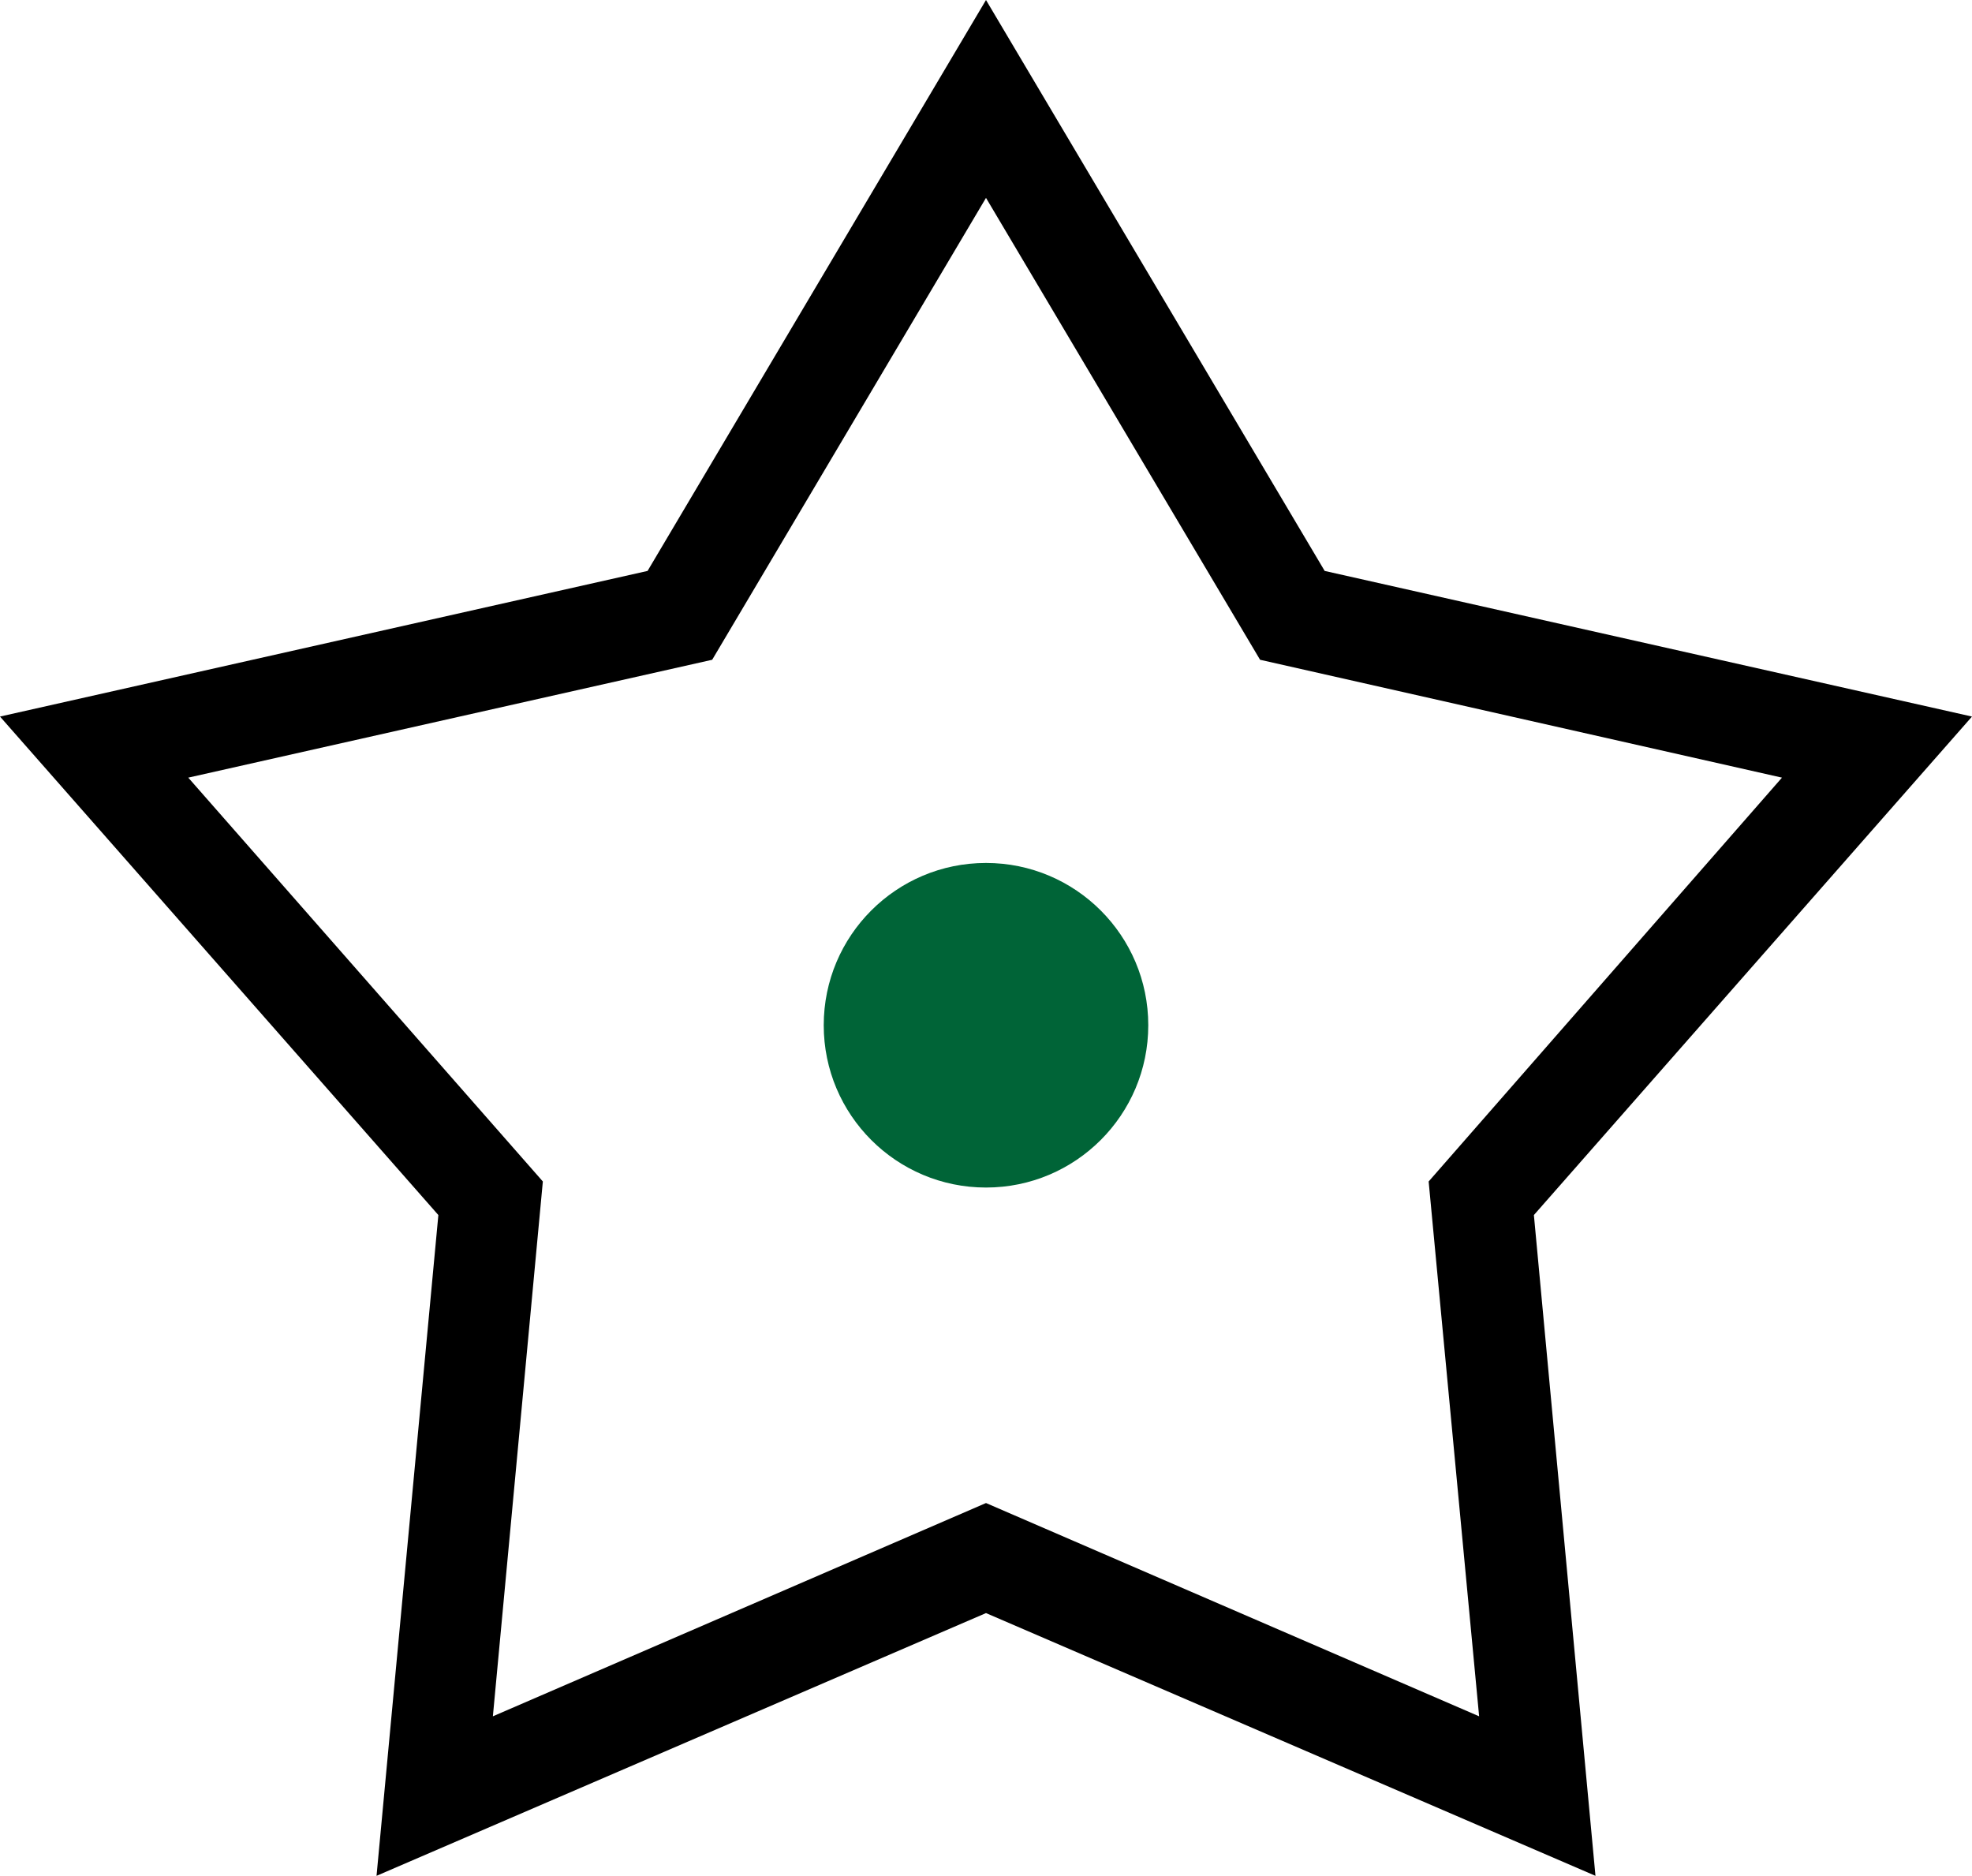
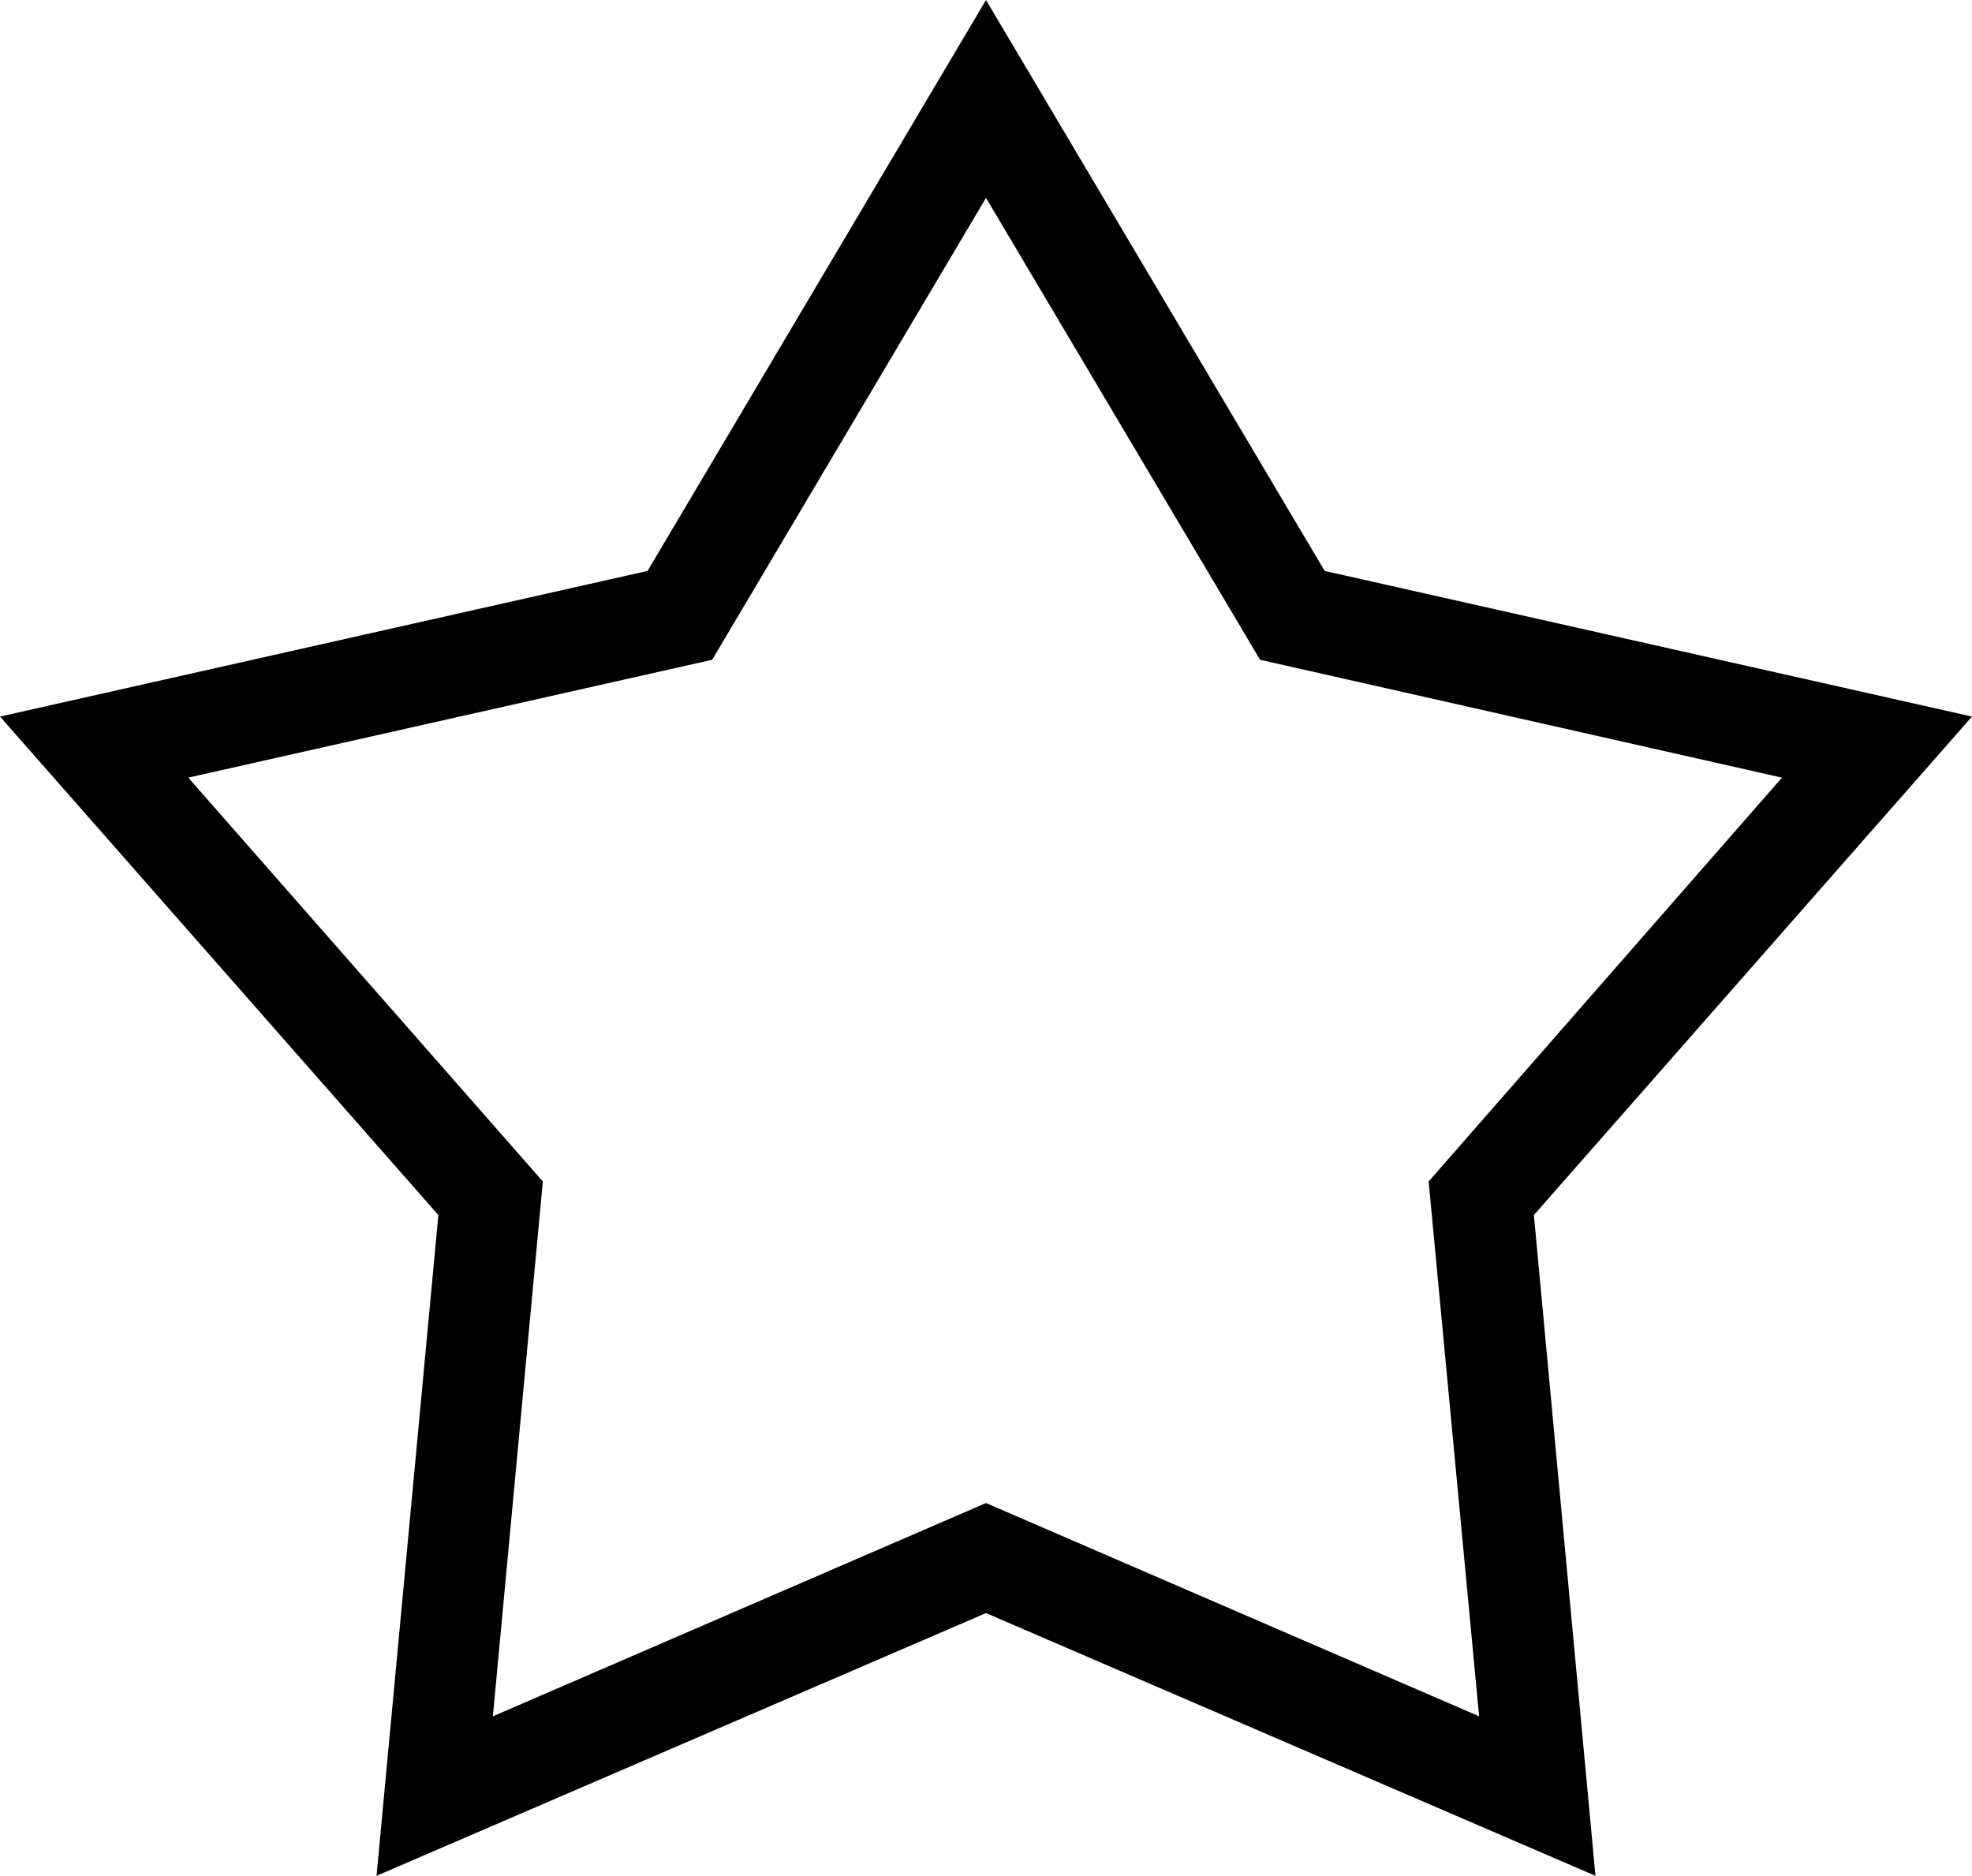
<svg xmlns="http://www.w3.org/2000/svg" viewBox="0 0 78.14 74.32">
  <defs>
    <style>.cls-1{fill:#006437;}</style>
  </defs>
  <g id="レイヤー_2" data-name="レイヤー 2">
    <g id="main">
      <path d="M14.92,74.32l2.45-26.18L0,28.39l25.66-5.77L39.07,0,52.49,22.62l25.65,5.77L60.78,48.14l2.44,26.18L39.07,63.91ZM39.07,59.55,58.61,68l-2-21.19,14-16L49.93,26.14,39.07,7.84,28.22,26.14,7.46,30.81l14.05,16L19.53,68Z" />
-       <circle class="cls-1" cx="39.07" cy="40.62" r="6.43" />
    </g>
  </g>
</svg>